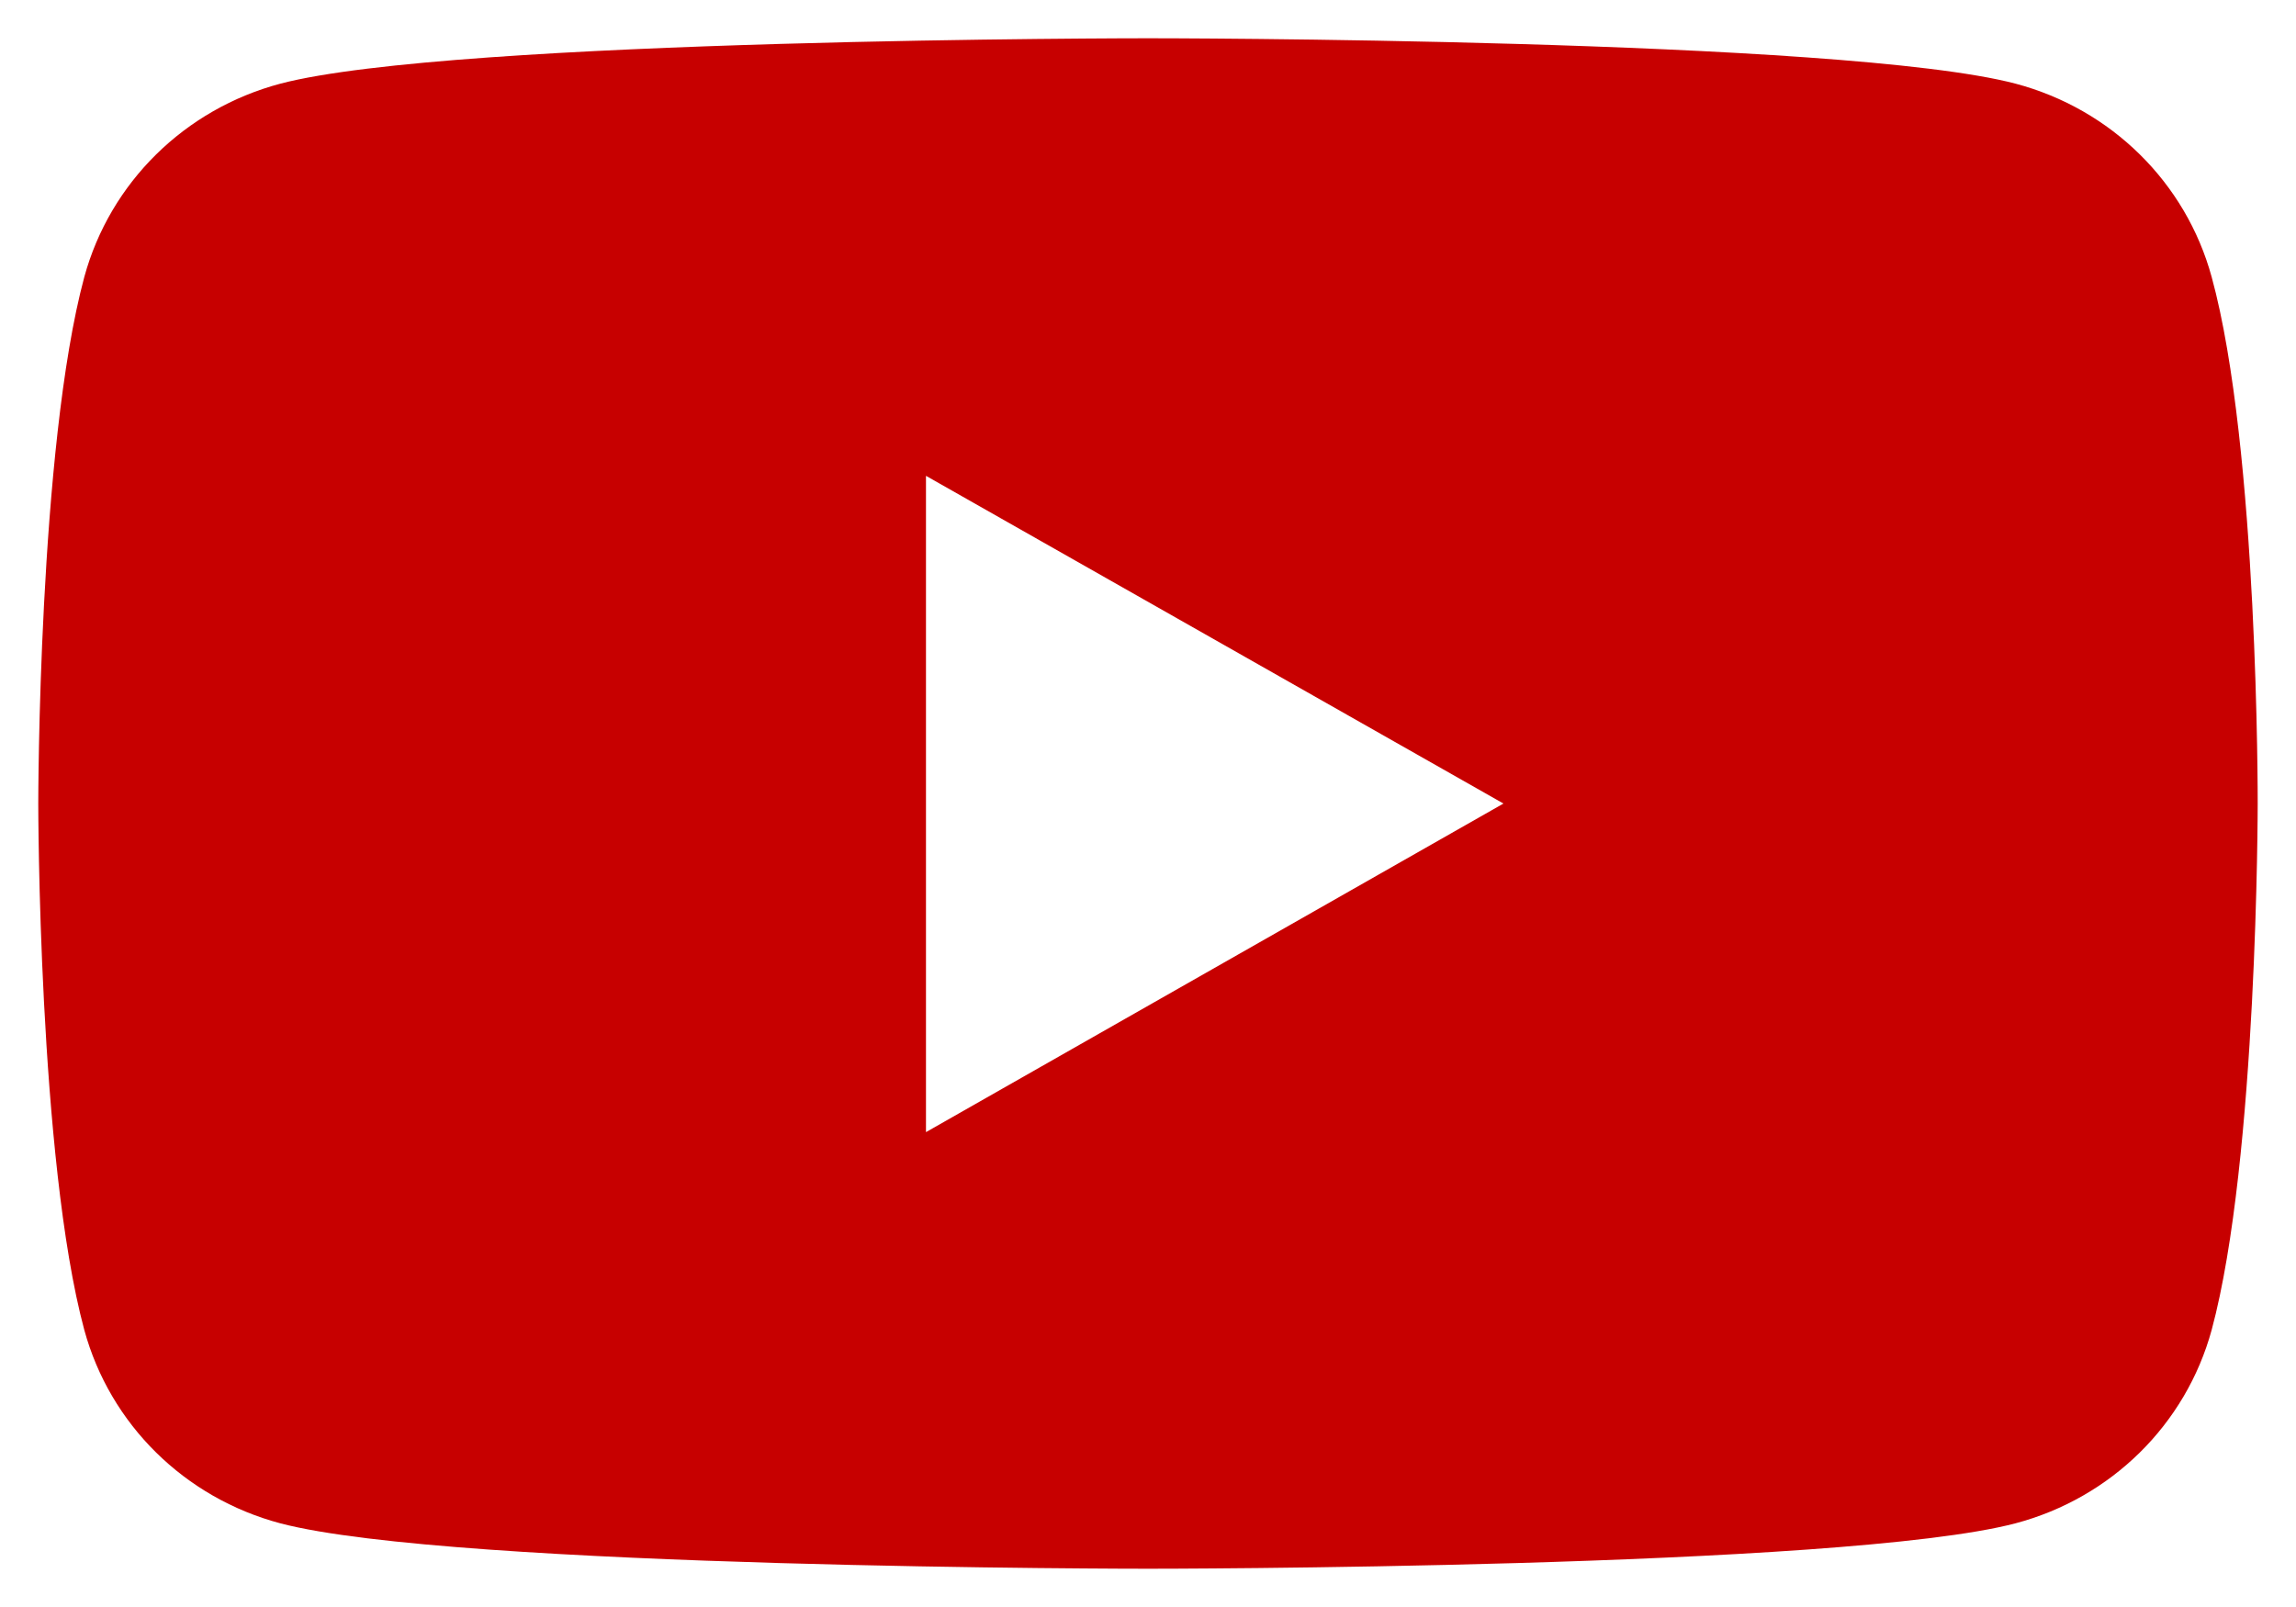
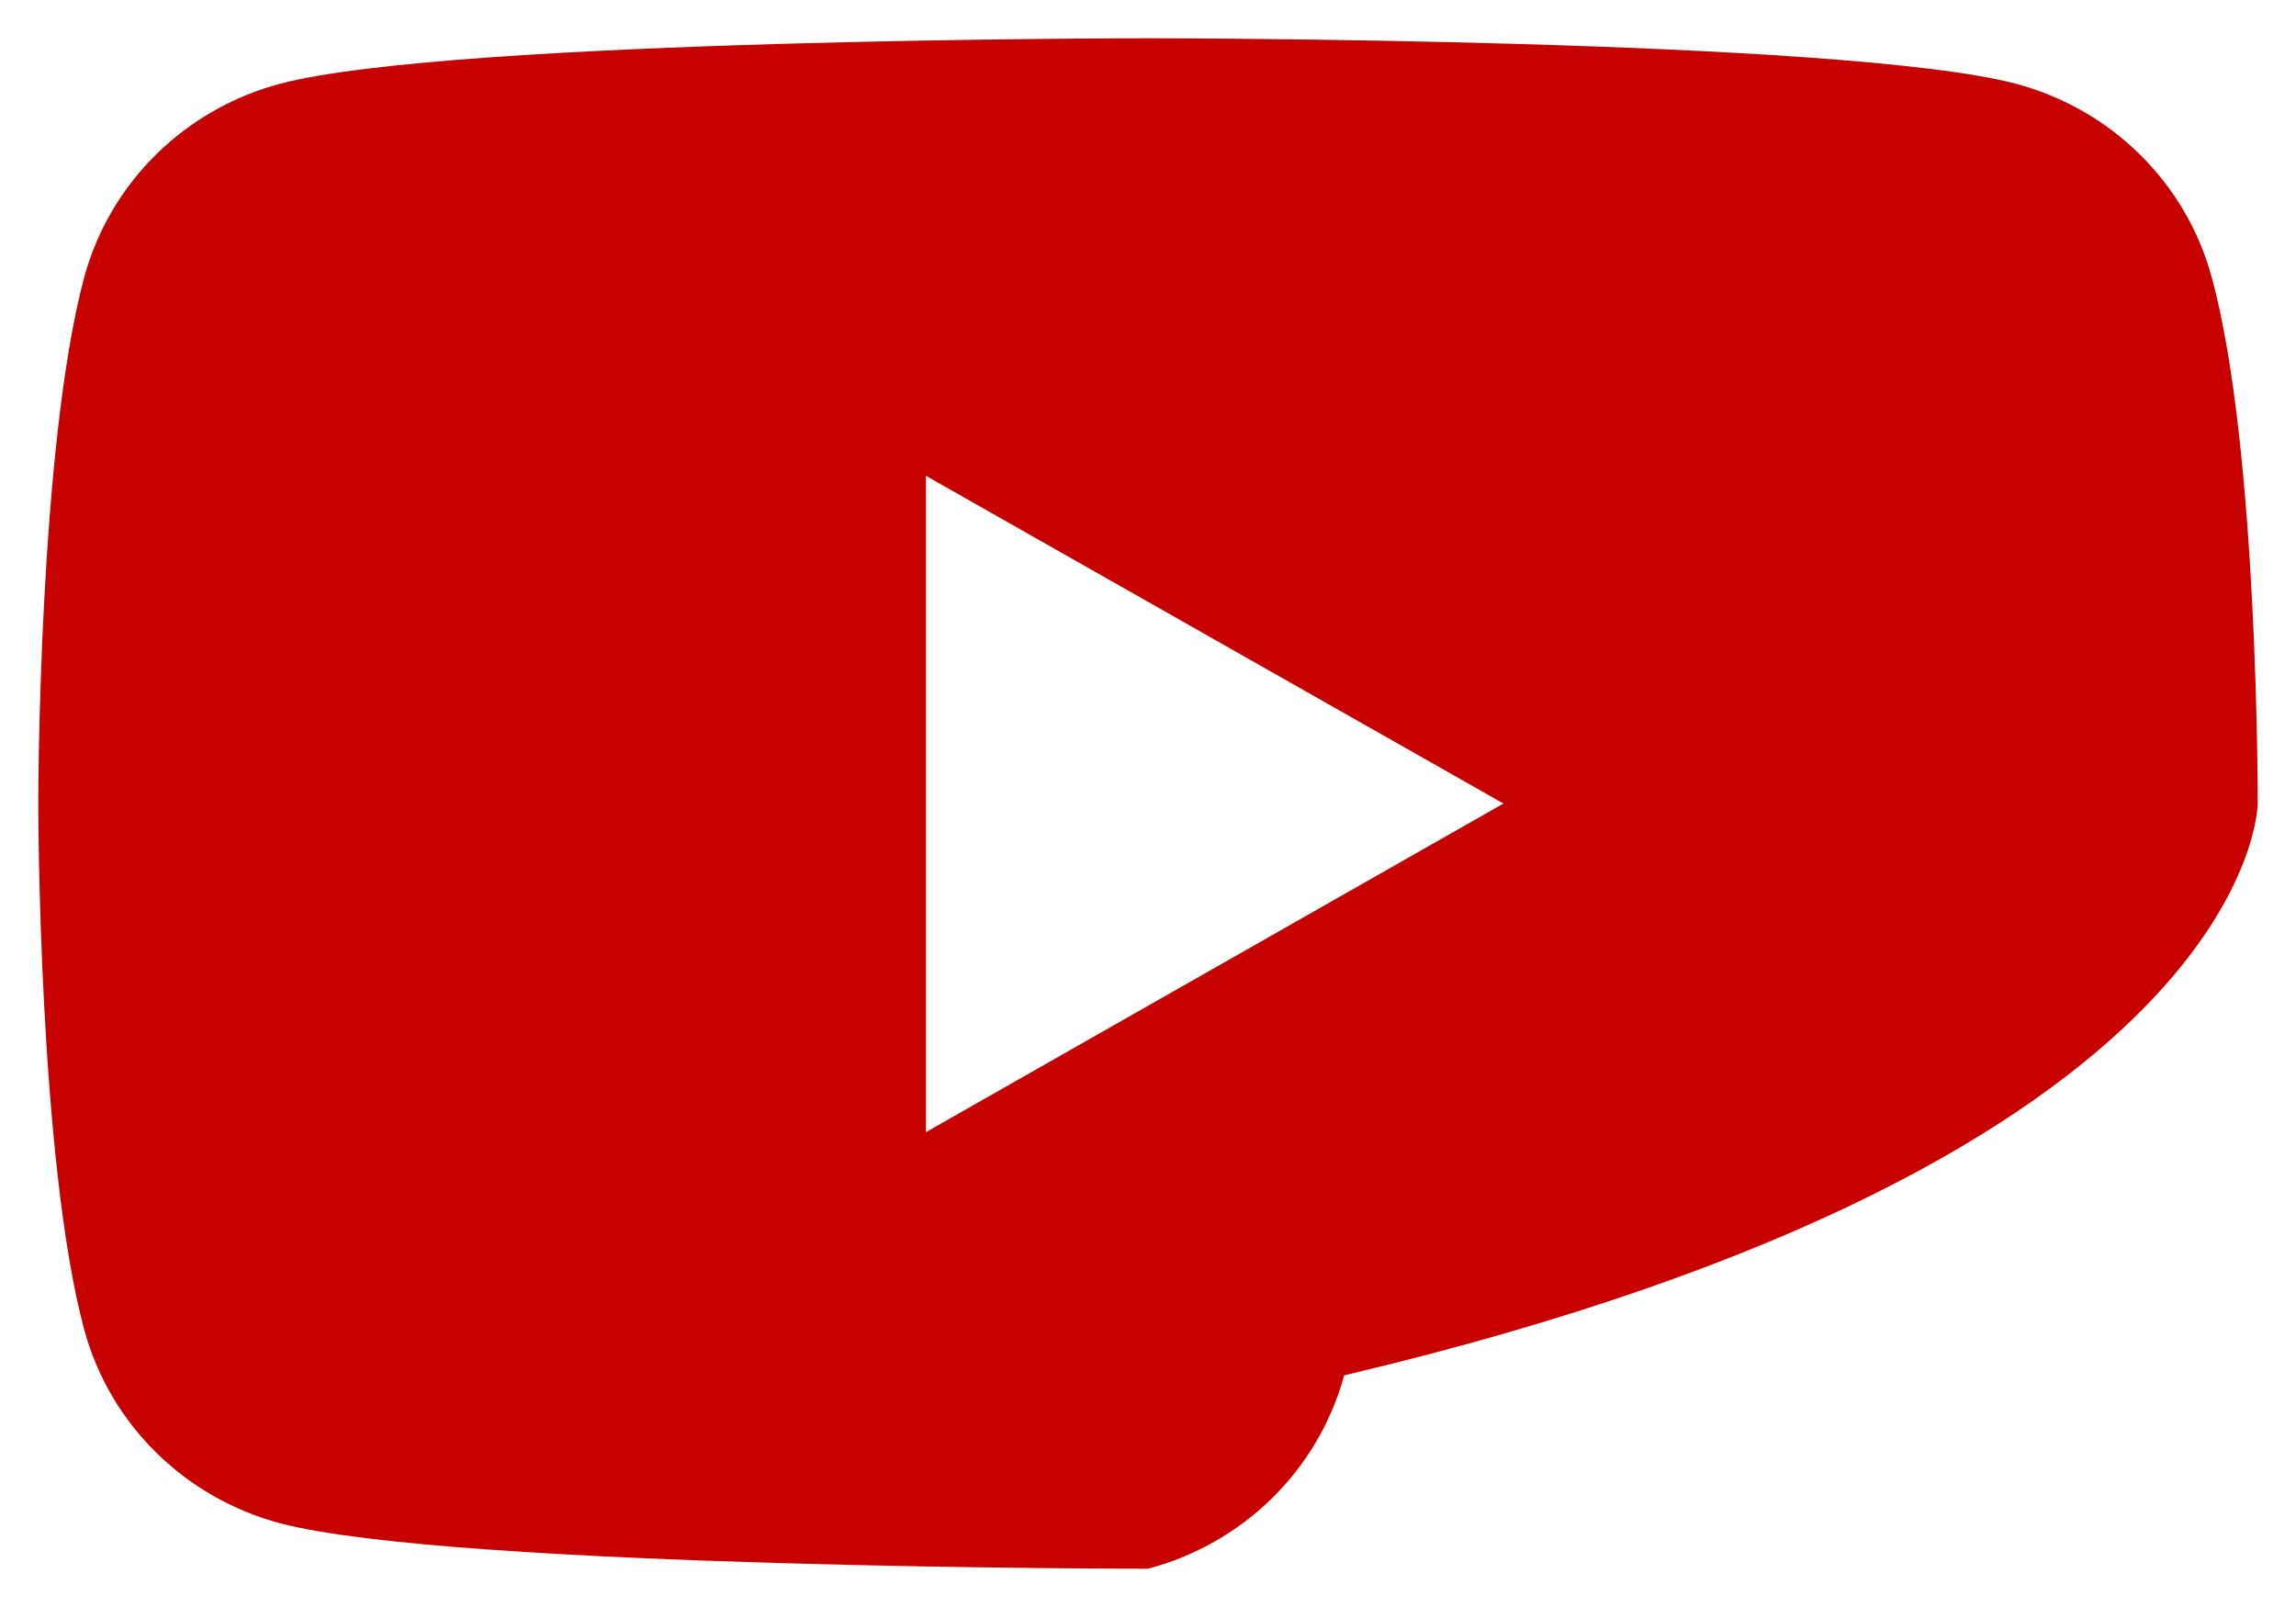
<svg xmlns="http://www.w3.org/2000/svg" version="1.1" id="レイヤー_1" x="0px" y="0px" width="60px" height="42px" viewBox="0 0 60 42" enable-background="new 0 0 60 42" xml:space="preserve">
-   <path fill="#c70000" d="M57.796,7.239c-0.674-2.468-2.623-4.388-5.126-5.053C48.146,1,30,1,30,1S11.854,1,7.329,2.186  C4.826,2.851,2.877,4.772,2.203,7.239C1,11.7,1,21,1,21s0,9.298,1.203,13.76c0.674,2.468,2.624,4.39,5.126,5.054  C11.854,41,30,41,30,41s18.146,0,22.67-1.187c2.503-0.664,4.452-2.586,5.126-5.054C58.999,30.298,58.999,21,58.999,21  S59.021,11.7,57.796,7.239z M24.198,29.589V12.436l15.091,8.565L24.198,29.589z" />
+   <path fill="#c70000" d="M57.796,7.239c-0.674-2.468-2.623-4.388-5.126-5.053C48.146,1,30,1,30,1S11.854,1,7.329,2.186  C4.826,2.851,2.877,4.772,2.203,7.239C1,11.7,1,21,1,21s0,9.298,1.203,13.76c0.674,2.468,2.624,4.39,5.126,5.054  C11.854,41,30,41,30,41c2.503-0.664,4.452-2.586,5.126-5.054C58.999,30.298,58.999,21,58.999,21  S59.021,11.7,57.796,7.239z M24.198,29.589V12.436l15.091,8.565L24.198,29.589z" />
</svg>